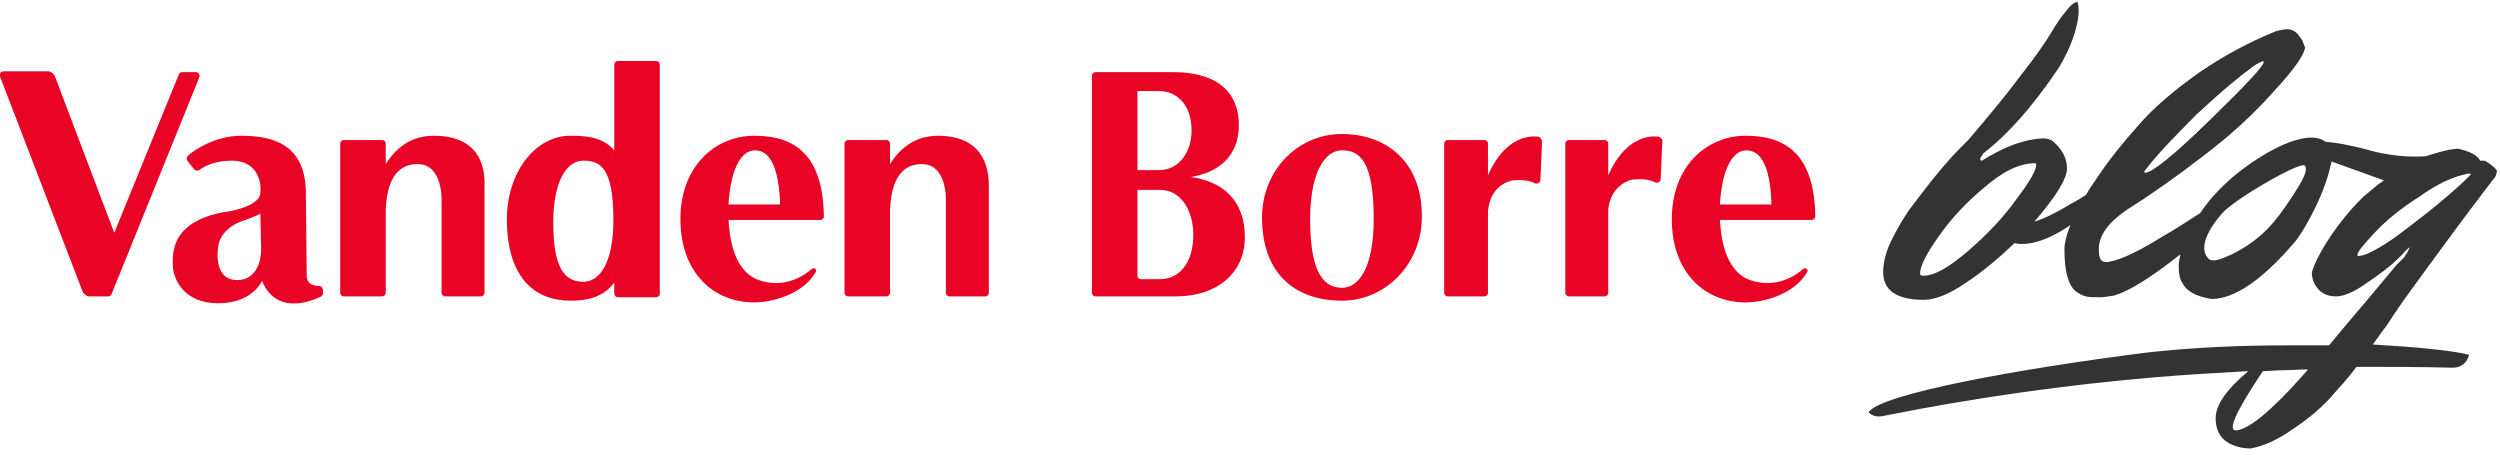
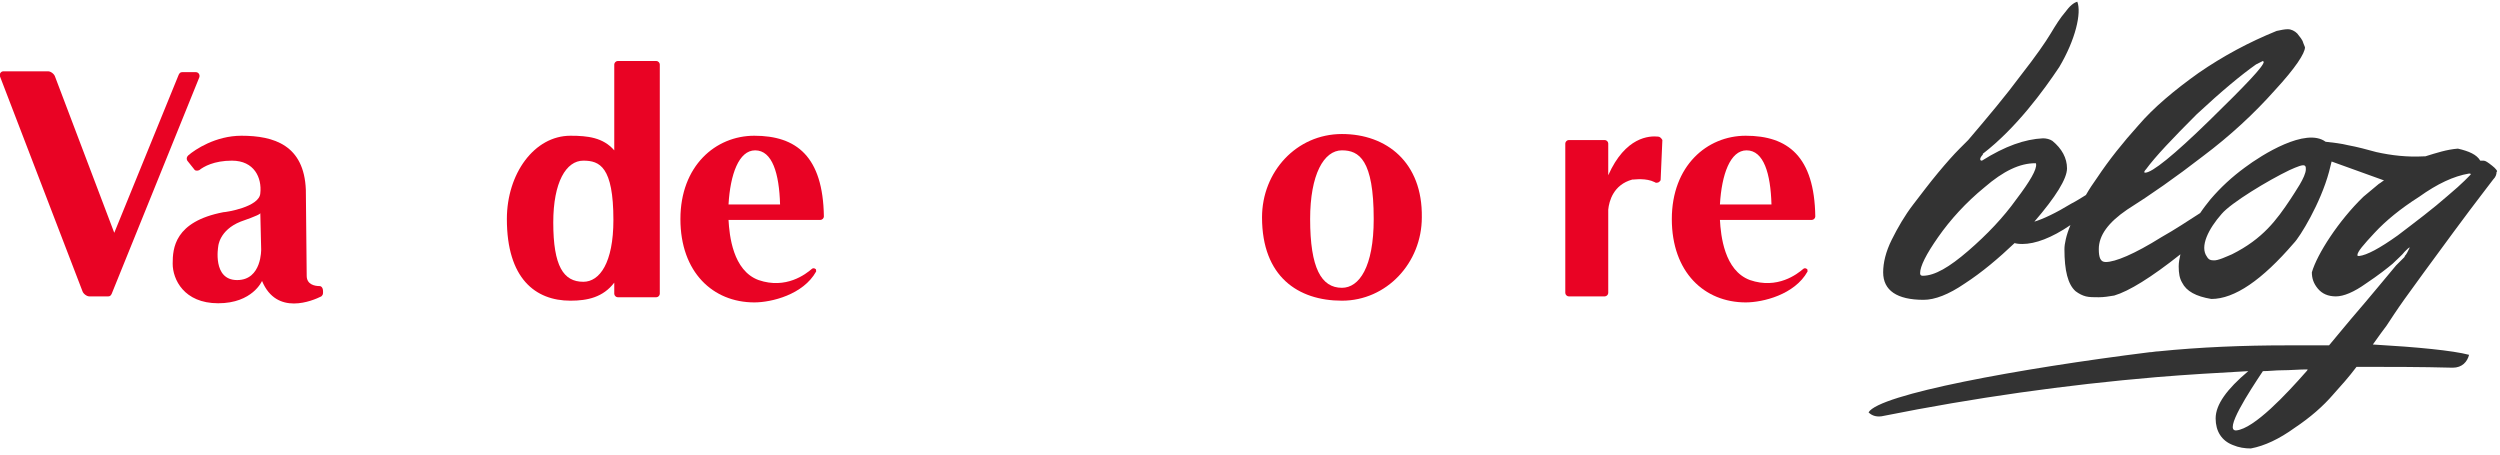
<svg xmlns="http://www.w3.org/2000/svg" width="291px" height="53px" viewBox="0 0 291 53" version="1.1">
  <title>Group 3</title>
  <desc>Created with Sketch.</desc>
  <g id="Symbols" stroke="none" stroke-width="1" fill="none" fill-rule="evenodd">
    <g id="Header---Desktop" transform="translate(-55, -82)">
      <g id="Group-3" transform="translate(54.974, 82.2)">
        <path d="M203.326,17.3 C201.426,17.3 200.426,20 200.226,23.6 L206.226,23.6 C206.026,20 205.326,17.3 203.326,17.3 Z" id="Path" />
        <path d="M87.926,17.3 C86.026,17.3 85.026,20 84.826,23.6 L90.826,23.6 C90.626,20 89.926,17.3 87.926,17.3 Z" id="Path" />
        <path d="M67.926,18.4 C65.926,18.4 64.426,20.9 64.426,25.6 C64.426,30.7 65.626,32.5 67.926,32.5 C69.826,32.5 71.426,30.3 71.426,25.3 C71.426,19.1 69.826,18.4 67.926,18.4 Z" id="Path" />
        <path d="M268.426,43.1 C268.526,43 268.626,42.9 268.726,42.8 L268.726,42.8 C268.626,42.9 268.526,43 268.426,43.1 Z" id="Path" />
        <path d="M271.226,40 C272.326,38.7 273.126,37.8 273.726,37 C272.926,38 272.126,39 271.226,40 C271.126,40 271.126,40 271.226,40 Z" id="Path" />
        <path d="M236.926,18.7 C235.226,18.7 233.226,19.6 231.026,21.5 C228.826,23.4 227.026,25.3 225.626,27.3 C224.226,29.3 223.526,30.7 223.526,31.5 C223.526,31.7 223.626,31.8 223.826,31.8 C225.226,31.8 226.926,30.8 229.126,28.9 C231.326,27 233.126,25 234.726,22.9 C236.226,20.8 237.026,19.5 237.026,18.8 C237.126,18.8 237.026,18.7 236.926,18.7 Z" id="Path" />
        <path d="M275.226,22.6 C275.726,22.1 276.326,21.6 277.026,21.1 L277.026,21.1 C276.326,21.5 275.726,22 275.226,22.6 Z" id="Path" />
        <path d="M135.026,21.9 L132.426,21.9 L132.426,31.9 C132.426,32.1 132.626,32.3 132.826,32.3 L135.026,32.3 C137.226,32.3 138.926,30.5 138.926,27.1 C138.926,24.4 137.626,21.9 135.026,21.9 Z" id="Path" />
-         <path d="M279.926,29.8 C279.926,29.7 280.026,29.7 280.026,29.6 C280.126,29.5 280.126,29.4 280.226,29.3 C280.526,28.9 280.626,28.7 280.526,28.7 C280.526,28.7 280.126,29.3 278.826,30.9 L279.926,29.8 Z" id="Path" />
        <path d="M257.226,13.9 C261.426,9.8 263.526,7.6 263.526,7.1 L263.426,7 L262.626,7.4 C260.926,8.5 258.626,10.4 255.726,13.2 C252.826,15.9 250.926,18 249.826,19.6 C249.726,19.8 249.626,19.9 249.626,20 C249.626,20.1 249.626,20.1 249.726,20.1 C250.526,20 253.026,18 257.226,13.9 Z" id="Path" />
        <path d="M138.726,14.9 C138.726,11.9 137.126,10.3 134.926,10.3 L132.426,10.3 L132.426,19.4 L134.926,19.4 C137.426,19.5 138.726,17.2 138.726,14.9 Z" id="Path" />
        <path d="M156.226,17.3 C154.126,17.3 152.526,20.1 152.526,25.3 C152.526,31 153.826,33.3 156.226,33.3 C158.226,33.3 159.926,30.9 159.926,25.3 C159.926,18.4 158.226,17.3 156.226,17.3 Z" id="Path" />
        <path d="M287.326,19.9 C285.626,20.3 283.726,21.2 281.526,22.6 C279.426,24.1 277.726,25.5 276.326,26.8 C275.026,28.2 274.326,29 274.326,29.4 C274.326,29.5 274.426,29.5 274.526,29.5 C275.426,29.4 276.926,28.6 279.026,27.1 C281.126,25.6 283.126,24.1 284.826,22.5 C286.526,21 287.426,20.1 287.426,19.9 C287.526,19.9 287.526,19.9 287.326,19.9 Z" id="Path" />
        <path d="M25.526,28.5 C25.526,28.5 24.826,32.4 27.726,32.4 C30.626,32.4 30.526,28.8 30.526,28.8 L30.526,24.6 C30.526,24.6 30.226,24.8 28.226,25.6 C25.626,26.5 25.526,28.5 25.526,28.5 Z" id="Path" />
-         <path d="M138.626,20.4 C141.826,19.9 144.226,18 144.226,14.4 C144.226,9.9 140.926,8.2 136.626,8.2 L127.526,8.2 C127.326,8.2 127.126,8.4 127.126,8.6 L127.126,33.9 C127.126,34.1 127.326,34.3 127.526,34.3 L132.026,34.3 L132.426,34.3 C133.626,34.3 136.826,34.3 136.926,34.3 C141.426,34.3 144.926,31.8 144.926,27.4 C144.926,23 142.226,20.9 138.626,20.4 Z M132.426,10.4 L134.926,10.4 C137.026,10.4 138.726,12 138.726,15 C138.726,17.3 137.426,19.6 134.926,19.6 L132.426,19.6 L132.426,10.4 Z M135.026,32.3 L132.826,32.3 C132.626,32.3 132.426,32.1 132.426,31.9 L132.426,21.9 L135.026,21.9 C137.626,21.9 138.926,24.5 138.926,27.1 C138.926,30.5 137.226,32.3 135.026,32.3 Z" id="Shape" fill="#E90324" />
        <path d="M156.226,15.4 C150.926,15.4 146.926,19.8 146.926,25.1 C146.926,32 151.126,34.8 156.226,34.8 C161.426,34.8 165.526,30.4 165.526,25.1 C165.626,18.7 161.426,15.4 156.226,15.4 Z M156.226,33.3 C153.826,33.3 152.526,31 152.526,25.3 C152.526,20.1 154.126,17.3 156.226,17.3 C158.226,17.3 159.926,18.4 159.926,25.3 C159.926,30.9 158.226,33.3 156.226,33.3 Z" id="Shape" fill="#E90324" />
        <path d="M87.826,15.6 C83.326,15.6 79.226,19.1 79.226,25.3 C79.226,31.5 83.026,35 87.826,35 C89.826,35 93.526,34.1 95.026,31.4 C95.026,31.3 95.026,31.1 94.926,31.1 L94.926,31.1 C94.826,31 94.626,31 94.526,31.1 C93.826,31.7 91.526,33.5 88.326,32.4 C85.326,31.3 84.926,27.2 84.826,25.4 L94.226,25.4 L94.226,25.4 L95.526,25.4 C95.726,25.4 95.926,25.2 95.926,25 C95.826,18 92.726,15.6 87.826,15.6 Z M84.826,23.6 C85.026,20.1 86.026,17.3 87.926,17.3 C89.926,17.3 90.726,20 90.826,23.6 L84.826,23.6 Z" id="Shape" fill="#E90324" />
        <path d="M193.026,15.7 C192.026,15.6 189.226,15.7 187.226,20.2 L187.226,16.5 C187.226,16.3 187.026,16.1 186.826,16.1 L182.626,16.1 C182.426,16.1 182.226,16.3 182.226,16.5 L182.226,33.9 C182.226,34.1 182.426,34.3 182.626,34.3 L186.826,34.3 C187.026,34.3 187.226,34.1 187.226,33.9 L187.226,24.3 C187.226,24.3 187.226,24.3 187.226,24.2 C187.326,23.2 187.826,21.3 190.026,20.7 C190.026,20.7 190.026,20.7 190.126,20.7 C190.326,20.7 191.626,20.5 192.626,21 C192.726,21.1 192.926,21.1 193.126,21 L193.226,20.9 C193.326,20.8 193.326,20.8 193.326,20.7 L193.526,16.1 C193.426,15.9 193.226,15.7 193.026,15.7 Z" id="Path" fill="#E90324" />
        <path d="M203.226,15.6 C198.726,15.6 194.626,19.1 194.626,25.3 C194.626,31.5 198.426,35 203.226,35 C205.226,35 208.926,34.1 210.426,31.4 C210.426,31.3 210.426,31.1 210.326,31.1 L210.326,31.1 C210.226,31 210.026,31 209.926,31.1 C209.226,31.7 206.926,33.5 203.726,32.4 C200.726,31.3 200.326,27.2 200.226,25.4 L209.626,25.4 L209.626,25.4 L210.926,25.4 C211.126,25.4 211.326,25.2 211.326,25 C211.226,18 208.126,15.6 203.226,15.6 Z M200.226,23.6 C200.426,20.1 201.426,17.3 203.326,17.3 C205.326,17.3 206.126,20 206.226,23.6 L200.226,23.6 Z" id="Shape" fill="#E90324" />
-         <path d="M179.026,15.7 C178.026,15.6 175.226,15.7 173.226,20.2 L173.226,16.5 C173.226,16.3 173.026,16.1 172.826,16.1 L168.526,16.1 C168.326,16.1 168.126,16.3 168.126,16.5 L168.126,33.9 C168.126,34.1 168.326,34.3 168.526,34.3 L172.826,34.3 C173.026,34.3 173.226,34.1 173.226,33.9 L173.226,24.4 L173.226,24.4 C173.326,23.4 173.726,21.4 176.026,20.8 C176.026,20.8 176.026,20.8 176.126,20.8 C176.326,20.8 177.626,20.6 178.626,21.1 C178.726,21.2 178.926,21.2 179.126,21.1 L179.226,21 C179.326,20.9 179.326,20.9 179.326,20.8 L179.526,16.2 C179.426,15.9 179.226,15.7 179.026,15.7 Z" id="Path" fill="#E90324" />
-         <path d="M109.226,15.6 C105.926,15.6 104.326,17.8 103.626,18.9 L103.626,16.5 C103.626,16.3 103.426,16.1 103.226,16.1 L98.726,16.1 C98.526,16.1 98.326,16.3 98.326,16.5 L98.326,33.9 C98.326,34.1 98.526,34.3 98.726,34.3 L103.226,34.3 C103.426,34.3 103.626,34.1 103.626,33.9 L103.626,24.3 C103.726,21.5 104.526,18.9 107.326,18.9 C110.326,18.9 110.126,23.2 110.126,23.2 L110.126,33.9 C110.126,34.1 110.326,34.3 110.526,34.3 L114.726,34.3 C114.926,34.3 115.126,34.1 115.126,33.9 L115.126,26.4 L115.126,23.3 L115.126,21.4 C115.126,18 113.426,15.6 109.226,15.6 Z" id="Path" fill="#E90324" />
        <path d="M37.226,33.1 C36.626,33.1 35.726,32.9 35.726,31.9 L35.626,21.9 C35.426,16.7 31.926,15.6 28.126,15.6 C25.126,15.6 22.726,17.2 21.926,17.9 C21.726,18.1 21.726,18.3 21.826,18.5 L22.626,19.5 C22.726,19.7 23.026,19.7 23.226,19.6 C23.726,19.2 24.926,18.5 27.026,18.5 C29.626,18.5 30.526,20.5 30.326,22.3 C30.226,23.9 26.326,24.5 26.026,24.5 C20.326,25.6 20.126,28.7 20.126,30.5 C20.126,32.3 21.426,35.1 25.426,35.1 C29.426,35.1 30.526,32.5 30.526,32.5 C32.226,36.6 36.426,34.8 37.426,34.3 C37.526,34.2 37.626,34.1 37.626,33.9 L37.626,33.7 C37.626,33.3 37.426,33.1 37.226,33.1 Z M30.426,28.8 C30.426,28.8 30.526,32.4 27.626,32.4 C24.726,32.4 25.426,28.5 25.426,28.5 C25.426,28.5 25.526,26.6 28.026,25.6 C30.026,24.9 30.326,24.7 30.326,24.6 L30.426,28.8 Z" id="Shape" fill="#E90324" />
        <path d="M22.826,8.2 L21.226,8.2 C21.026,8.2 20.926,8.3 20.826,8.5 L13.326,26.9 L6.426,8.7 C6.326,8.4 5.926,8.1 5.626,8.1 L0.426,8.1 C0.126,8.1 -0.074,8.4 0.026,8.7 L9.626,33.7 C9.726,34 10.126,34.3 10.426,34.3 L12.626,34.3 C12.826,34.3 12.926,34.2 13.026,34 L23.226,8.8 C23.326,8.5 23.126,8.2 22.826,8.2 Z" id="Path" fill="#E90324" />
-         <path d="M50.526,15.6 C47.226,15.6 45.626,17.8 44.926,18.9 L44.926,16.5 C44.926,16.3 44.726,16.1 44.526,16.1 L40.026,16.1 C39.826,16.1 39.626,16.3 39.626,16.5 L39.626,33.9 C39.626,34.1 39.826,34.3 40.026,34.3 L44.526,34.3 C44.726,34.3 44.926,34.1 44.926,33.9 L44.926,24.3 C45.026,21.5 45.826,18.9 48.626,18.9 C51.626,18.9 51.426,23.2 51.426,23.2 L51.426,33.9 C51.426,34.1 51.626,34.3 51.826,34.3 L56.026,34.3 C56.226,34.3 56.426,34.1 56.426,33.9 L56.426,26.4 L56.426,23.3 L56.426,21.4 C56.526,18 54.826,15.6 50.526,15.6 Z" id="Path" fill="#E90324" />
        <path d="M76.426,6.9 L71.926,6.9 C71.726,6.9 71.526,7.1 71.526,7.3 L71.526,17.3 C70.226,15.8 68.426,15.6 66.426,15.6 C62.226,15.6 59.026,20 59.026,25.3 C59.026,32.2 62.326,34.8 66.426,34.8 C68.426,34.8 70.226,34.4 71.526,32.7 L71.526,34 C71.526,34.2 71.726,34.4 71.926,34.4 L76.426,34.4 C76.626,34.4 76.826,34.2 76.826,34 L76.826,7.3 C76.826,7.1 76.626,6.9 76.426,6.9 Z M67.926,32.6 C65.626,32.6 64.426,30.8 64.426,25.7 C64.426,21 65.926,18.5 67.926,18.5 C69.826,18.5 71.426,19.2 71.426,25.4 C71.426,30.4 69.826,32.6 67.926,32.6 Z" id="Shape" fill="#E90324" />
        <path d="M290.126,19.1 C289.626,18.7 289.326,18.5 289.126,18.5 C288.926,18.5 288.826,18.5 288.726,18.5 C288.326,17.8 287.426,17.4 286.126,17.1 C284.826,17.2 283.626,17.6 282.326,18 C282.226,18 282.226,18 282.126,18 C280.226,18.1 278.426,17.9 276.626,17.5 C275.526,17.2 274.426,16.9 273.326,16.7 C272.526,16.5 271.626,16.4 270.726,16.3 L270.726,16.3 C268.426,14.6 263.326,17.8 261.326,19.3 L261.326,19.3 C259.826,20.4 258.526,21.6 257.326,23 C256.926,23.5 256.526,24 256.126,24.6 C254.726,25.5 253.226,26.5 251.626,27.4 C248.426,29.4 246.226,30.3 245.126,30.3 C244.526,30.3 244.326,29.8 244.326,28.8 C244.326,27.2 245.426,25.7 247.626,24.2 C250.326,22.5 253.326,20.4 256.426,18 C259.626,15.6 262.426,13 264.826,10.3 C267.226,7.7 268.326,6 268.326,5.3 L268.126,4.8 C268.026,4.4 267.726,4.1 267.426,3.7 C267.126,3.4 266.726,3.2 266.326,3.2 C265.926,3.2 265.526,3.3 265.026,3.4 C261.826,4.7 258.826,6.3 255.926,8.3 C253.126,10.3 250.726,12.3 248.926,14.4 C247.126,16.4 245.526,18.4 244.126,20.5 C243.626,21.2 243.226,21.8 242.826,22.5 C242.326,22.8 241.726,23.2 241.126,23.5 C239.326,24.6 237.826,25.3 236.826,25.6 C239.326,22.7 240.626,20.6 240.626,19.4 C240.626,18.2 240.026,17.1 238.926,16.2 C238.626,16 238.226,15.9 237.826,15.9 C235.726,16 233.426,16.8 230.726,18.5 C230.526,18.5 230.526,18.4 230.526,18.3 C230.526,18.2 230.626,18 230.826,17.8 C230.826,17.8 230.826,17.8 230.826,17.7 C234.726,14.7 237.926,10.3 239.726,7.6 C241.626,4.4 242.326,1.3 241.826,0 C241.426,0.1 240.926,0.5 240.426,1.2 C239.826,1.9 239.326,2.7 238.726,3.7 C238.126,4.7 237.026,6.3 235.226,8.6 C233.526,10.9 231.426,13.4 229.126,16.1 C229.126,16.1 228.826,16.4 228.126,17.1 C227.426,17.8 226.626,18.7 225.626,19.9 C224.626,21.1 223.726,22.3 222.726,23.6 C221.726,24.9 220.926,26.3 220.226,27.7 C219.526,29.1 219.226,30.4 219.226,31.5 C219.226,33.6 220.826,34.7 223.926,34.7 C225.226,34.7 226.826,34.1 228.726,32.8 C230.726,31.5 232.626,29.9 234.626,28 L234.526,28.1 C234.926,28.2 235.226,28.2 235.426,28.2 C236.926,28.2 238.826,27.5 241.026,26 C240.526,27.2 240.326,28.2 240.326,28.8 C240.326,31.3 240.726,32.9 241.626,33.7 C242.026,34 242.426,34.2 242.826,34.3 C243.226,34.4 243.726,34.4 244.326,34.4 C244.926,34.4 245.526,34.3 246.126,34.2 C247.826,33.7 250.426,32.1 253.826,29.4 C253.726,29.9 253.626,30.3 253.626,30.8 C253.626,31.6 253.726,32.2 254.026,32.7 C254.526,33.7 255.626,34.3 257.426,34.6 C260.126,34.6 263.326,32.4 267.026,28.1 C267.726,27.4 270.126,23.5 271.126,19.8 C271.226,19.4 271.326,19 271.426,18.6 L277.526,20.8 C277.326,20.9 277.126,21.1 276.926,21.2 L276.926,21.2 C276.326,21.7 275.726,22.2 275.126,22.7 C272.226,25.5 269.726,29.4 269.126,31.5 C269.126,32.2 269.326,32.8 269.826,33.4 C270.326,34 271.026,34.3 271.926,34.3 C272.826,34.3 274.026,33.8 275.426,32.8 C276.926,31.8 277.926,31 278.526,30.5 C279.126,29.9 279.626,29.5 279.926,29.1 C280.226,28.8 280.426,28.6 280.526,28.6 C280.526,28.6 280.426,28.8 280.226,29.2 C280.126,29.4 280.026,29.5 280.026,29.5 C279.926,29.6 279.926,29.6 279.926,29.7 L278.926,30.7 C277.826,32 276.126,34.1 273.626,37 C273.026,37.7 272.226,38.7 271.126,40 L271.126,40 C270.526,40 269.926,40 269.326,40 C268.326,40 267.226,40 266.126,40 C261.226,40 256.126,40.2 251.226,40.7 C250.926,40.7 250.526,40.8 250.226,40.8 C235.026,42.7 218.726,45.7 217.526,47.8 C217.926,48.2 218.526,48.4 219.326,48.2 C229.826,46.1 240.426,44.6 251.026,43.7 C254.626,43.4 258.126,43.2 261.726,43 L261.726,43 C259.226,45.1 257.926,46.9 257.926,48.5 C257.926,50 258.626,51.1 259.926,51.6 C260.626,51.9 261.326,52 262.026,52 C263.626,51.7 265.326,50.9 267.126,49.6 C268.926,48.4 270.426,47.1 271.626,45.7 C272.526,44.7 273.426,43.7 274.326,42.5 C278.026,42.5 281.826,42.5 285.526,42.6 C286.626,42.6 287.226,41.9 287.426,41.1 C285.526,40.6 281.426,40.2 276.226,39.9 C276.926,38.9 277.526,38.1 277.826,37.7 C278.226,37.1 278.926,36 279.926,34.6 C280.926,33.2 282.826,30.6 285.626,26.8 C288.426,23 290.026,21 290.226,20.7 C290.526,20.4 290.626,20.1 290.626,19.8 C290.826,19.8 290.526,19.4 290.126,19.1 Z M249.826,19.5 C250.926,18 252.926,15.9 255.726,13.1 C258.626,10.4 260.926,8.5 262.626,7.3 L263.426,6.9 L263.526,7 C263.526,7.5 261.426,9.7 257.226,13.8 C253.026,17.9 250.526,19.9 249.726,19.9 C249.626,19.9 249.626,19.9 249.626,19.8 C249.626,19.8 249.626,19.7 249.826,19.5 Z M234.726,23 C233.226,25.1 231.326,27.1 229.126,29 C226.926,30.9 225.226,31.9 223.826,31.9 C223.626,31.9 223.526,31.8 223.526,31.6 C223.526,30.8 224.226,29.4 225.626,27.4 C227.026,25.4 228.826,23.4 231.026,21.6 C233.226,19.7 235.126,18.8 236.926,18.8 C237.026,18.8 237.026,18.8 237.026,18.9 C237.126,19.5 236.326,20.9 234.726,23 Z M266.626,23 C265.026,25.4 263.426,27.6 259.826,29.4 C259.326,29.6 258.126,30.2 257.626,30.1 C257.226,30.1 257.026,29.9 256.926,29.7 C256.026,28.5 257.126,26.4 258.626,24.7 C259.726,23.4 264.026,20.8 266.526,19.6 C267.426,19.2 268.126,18.9 268.326,19.1 C268.426,19.2 268.426,19.3 268.426,19.5 C268.426,20.4 267.126,22.2 266.626,23 Z M268.426,43.1 C266.226,45.6 262.426,49.7 260.326,49.9 C258.826,50 261.826,45.4 263.426,43 C264.126,43 264.926,42.9 265.626,42.9 C266.626,42.9 267.626,42.8 268.626,42.8 L268.626,42.8 C268.626,42.9 268.526,43 268.426,43.1 Z M284.926,22.6 C283.226,24.1 281.226,25.6 279.126,27.2 C277.026,28.7 275.526,29.5 274.626,29.6 C274.526,29.6 274.426,29.6 274.426,29.5 C274.426,29.1 275.126,28.3 276.426,26.9 C277.726,25.5 279.426,24.1 281.626,22.7 C283.726,21.2 285.626,20.3 287.426,20 C287.526,20 287.626,20 287.626,20.1 C287.526,20.2 286.726,21.1 284.926,22.6 Z" id="Shape" fill="#333333" fill-rule="nonzero" />
      </g>
    </g>
  </g>
</svg>